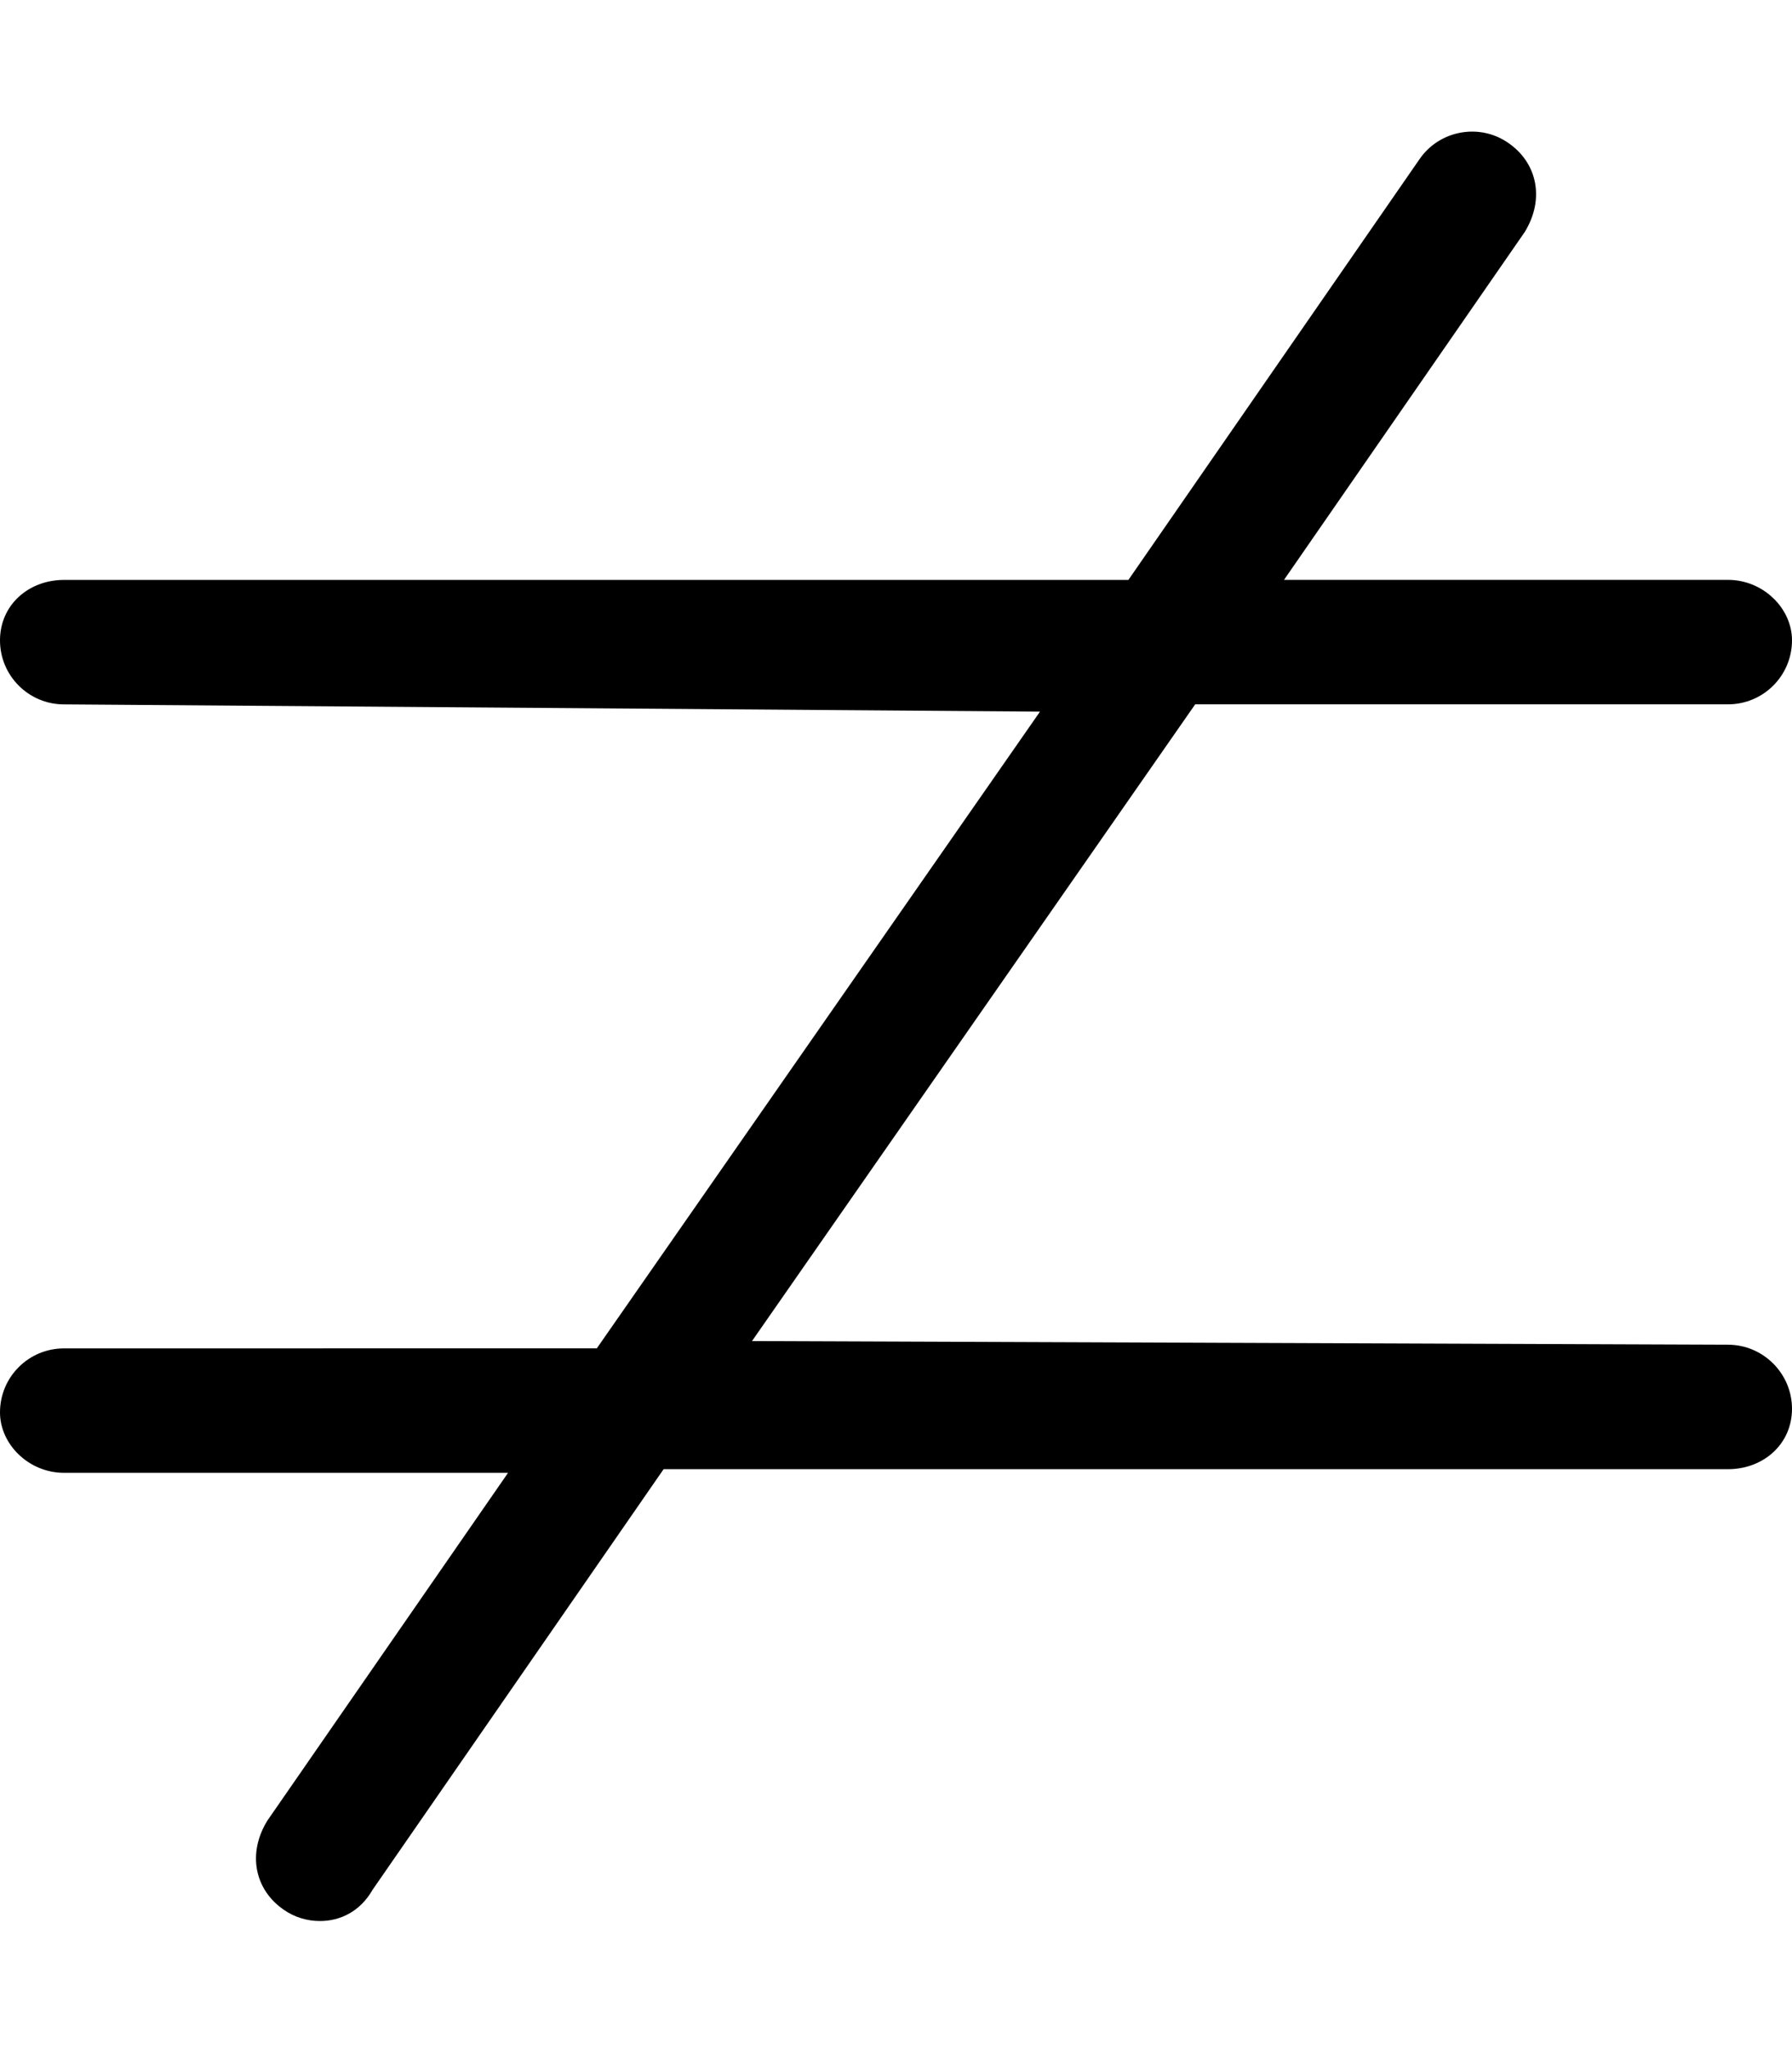
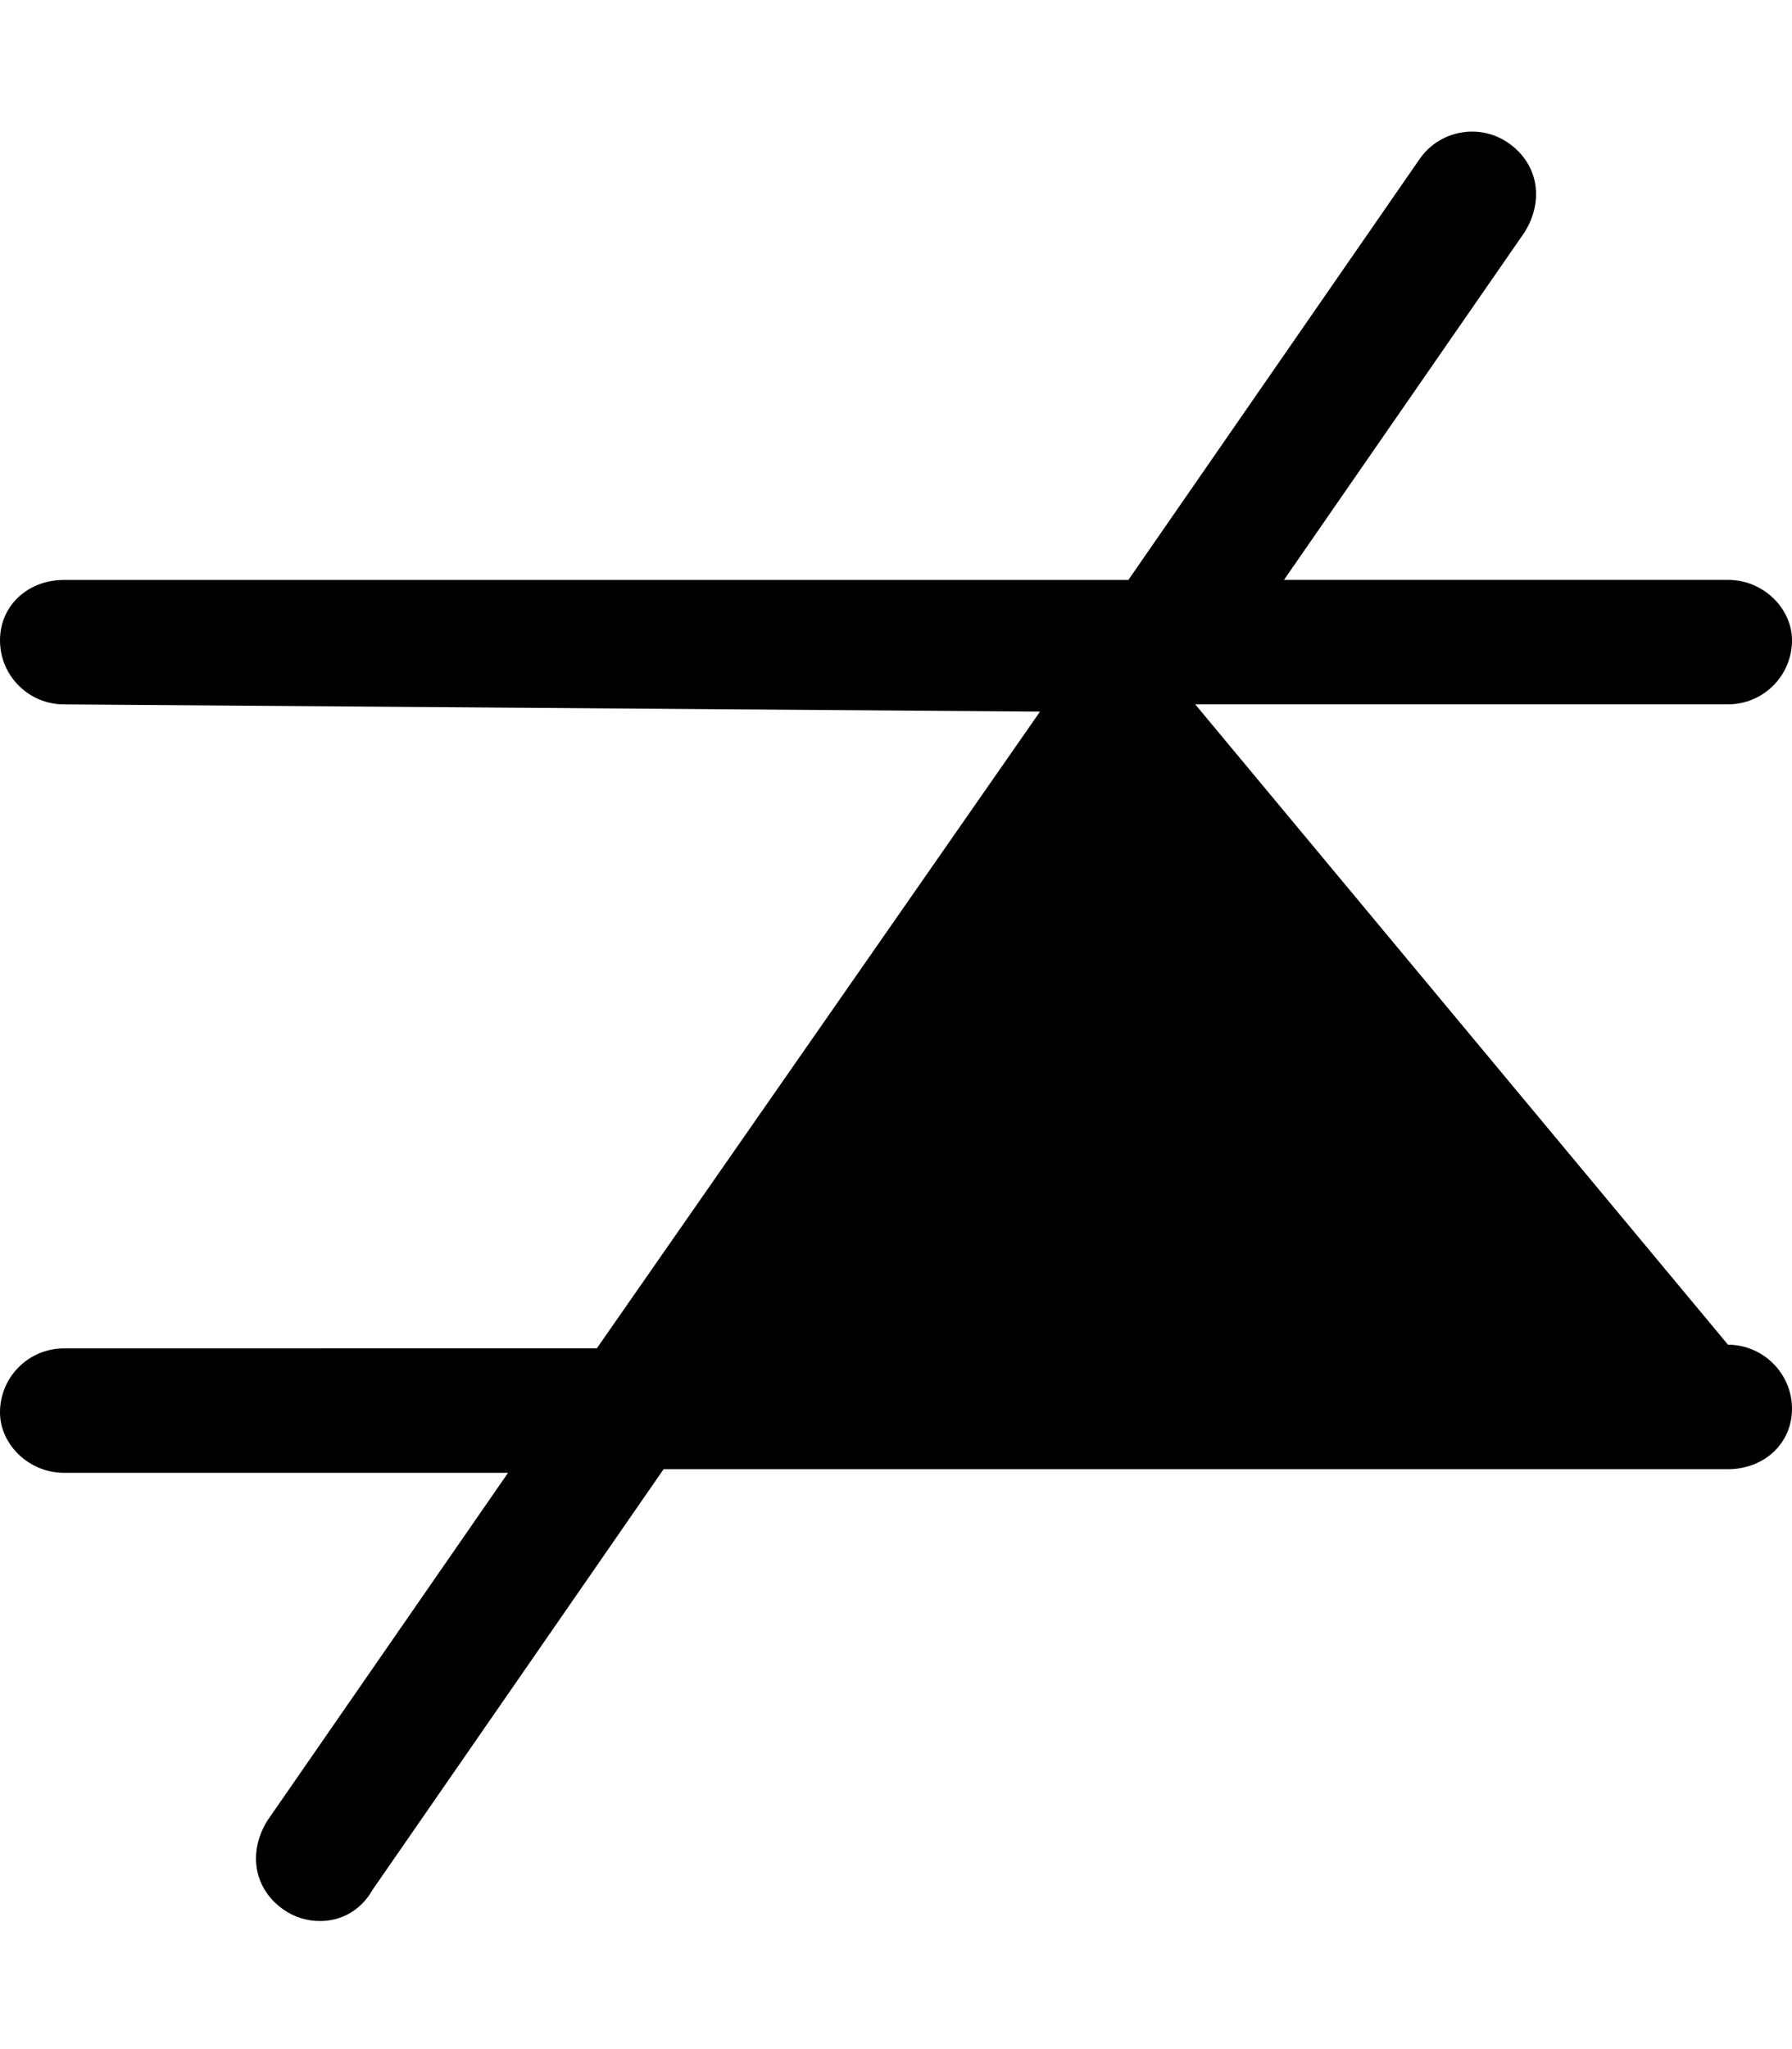
<svg xmlns="http://www.w3.org/2000/svg" viewBox="0 0 448 512">
-   <path d="M448 352c0 8.844-7.156 15.1-16 15.1H165.9l-72.76 105.1C90.06 477.6 85.06 480 80 480c-3.156 0-6.344-.906-9.094-2.844c-7.281-5.031-9.094-14.1-4.062-22.25l60.17-86.9H16c-8.844 0-16-7.156-16-15.1c0-8.844 7.156-15.99 16-15.99l133.2-.005l110.8-159.1L16 176c-8.844 0-16-7.158-16-16c0-8.844 7.156-15.1 16-15.1h266.1l72.76-105.1c5-7.312 15.09-9.094 22.25-4.062c7.281 5.031 9.094 14.1 4.062 22.25l-60.17 86.9H432c8.844 0 16 7.156 16 15.1c0 8.844-7.156 16-16 16l-133.2-.002l-110.8 159.1L432 336C440.8 336 448 343.2 448 352z" />
+   <path d="M448 352c0 8.844-7.156 15.1-16 15.1H165.9l-72.76 105.1C90.06 477.6 85.06 480 80 480c-3.156 0-6.344-.906-9.094-2.844c-7.281-5.031-9.094-14.1-4.062-22.25l60.17-86.9H16c-8.844 0-16-7.156-16-15.1c0-8.844 7.156-15.99 16-15.99l133.2-.005l110.8-159.1L16 176c-8.844 0-16-7.158-16-16c0-8.844 7.156-15.1 16-15.1h266.1l72.76-105.1c5-7.312 15.09-9.094 22.25-4.062c7.281 5.031 9.094 14.1 4.062 22.25l-60.17 86.9H432c8.844 0 16 7.156 16 15.1c0 8.844-7.156 16-16 16l-133.2-.002L432 336C440.8 336 448 343.2 448 352z" />
</svg>